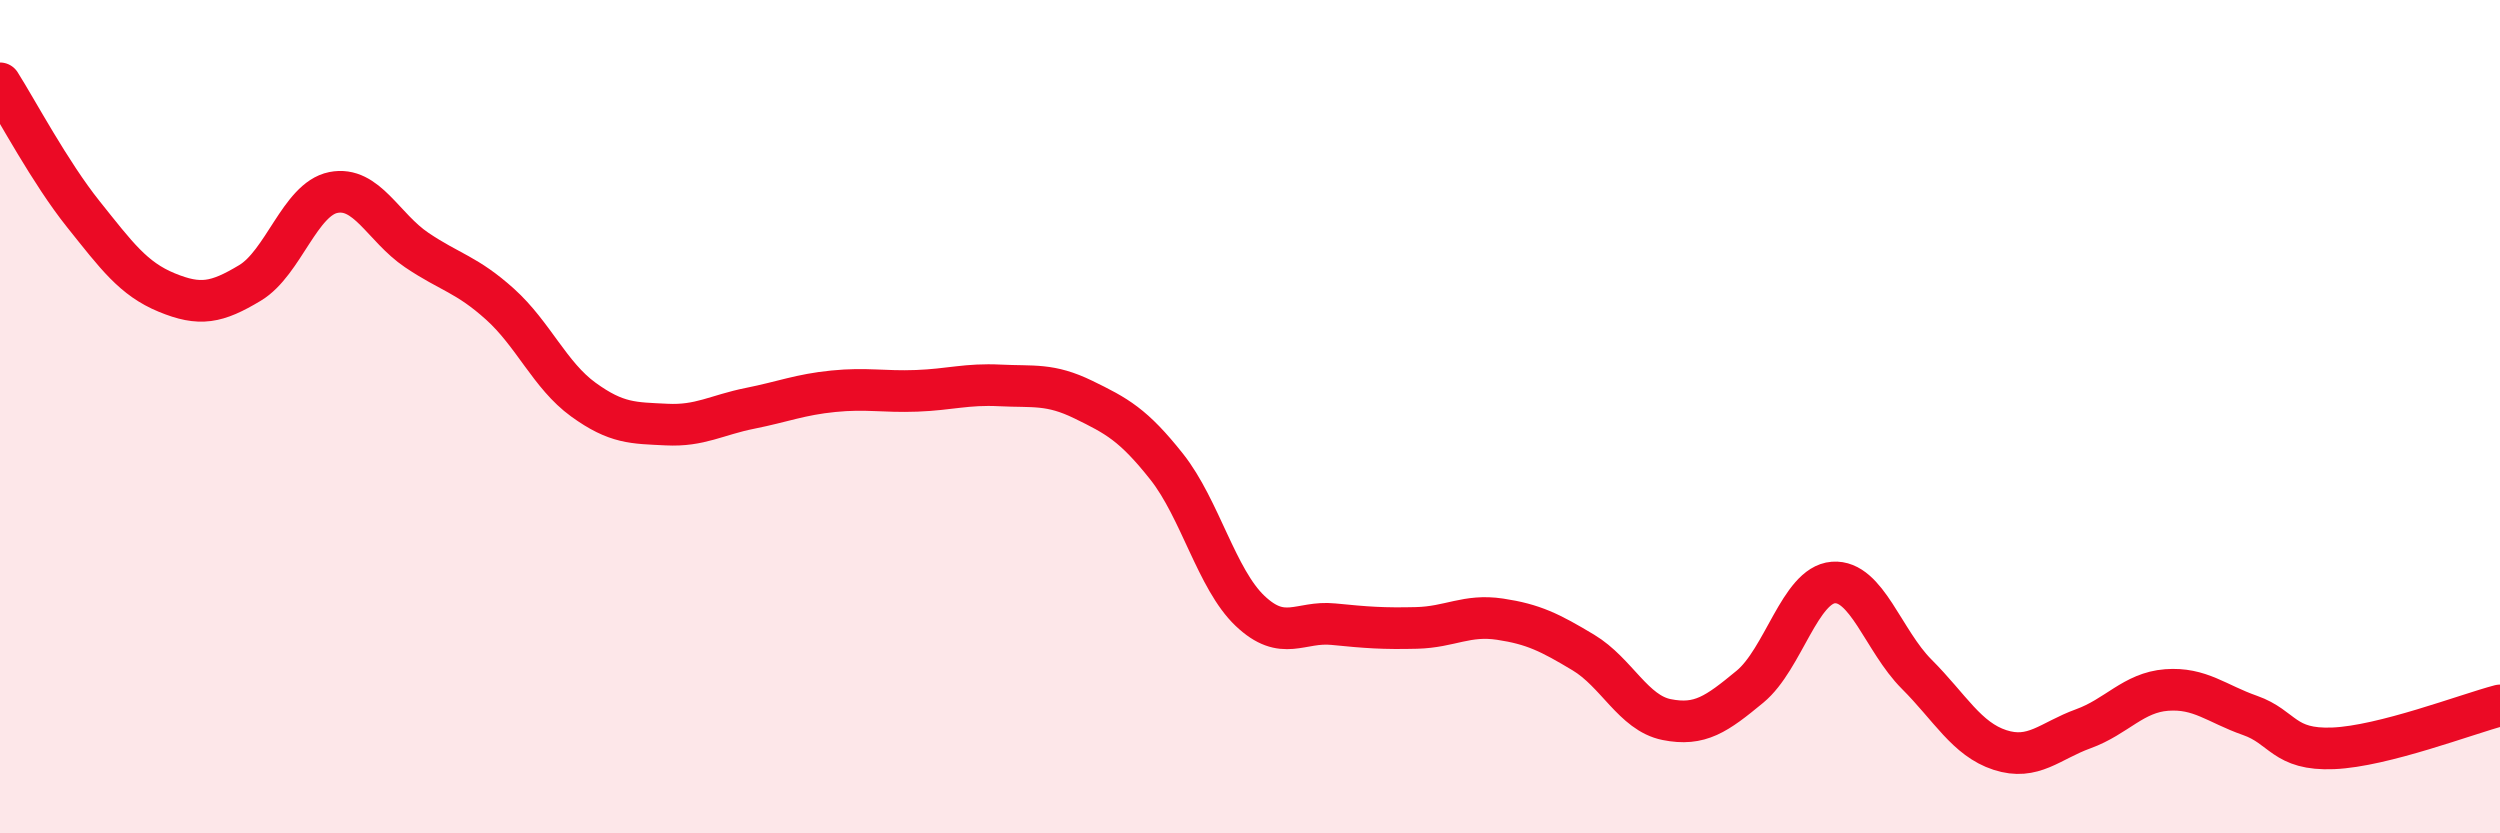
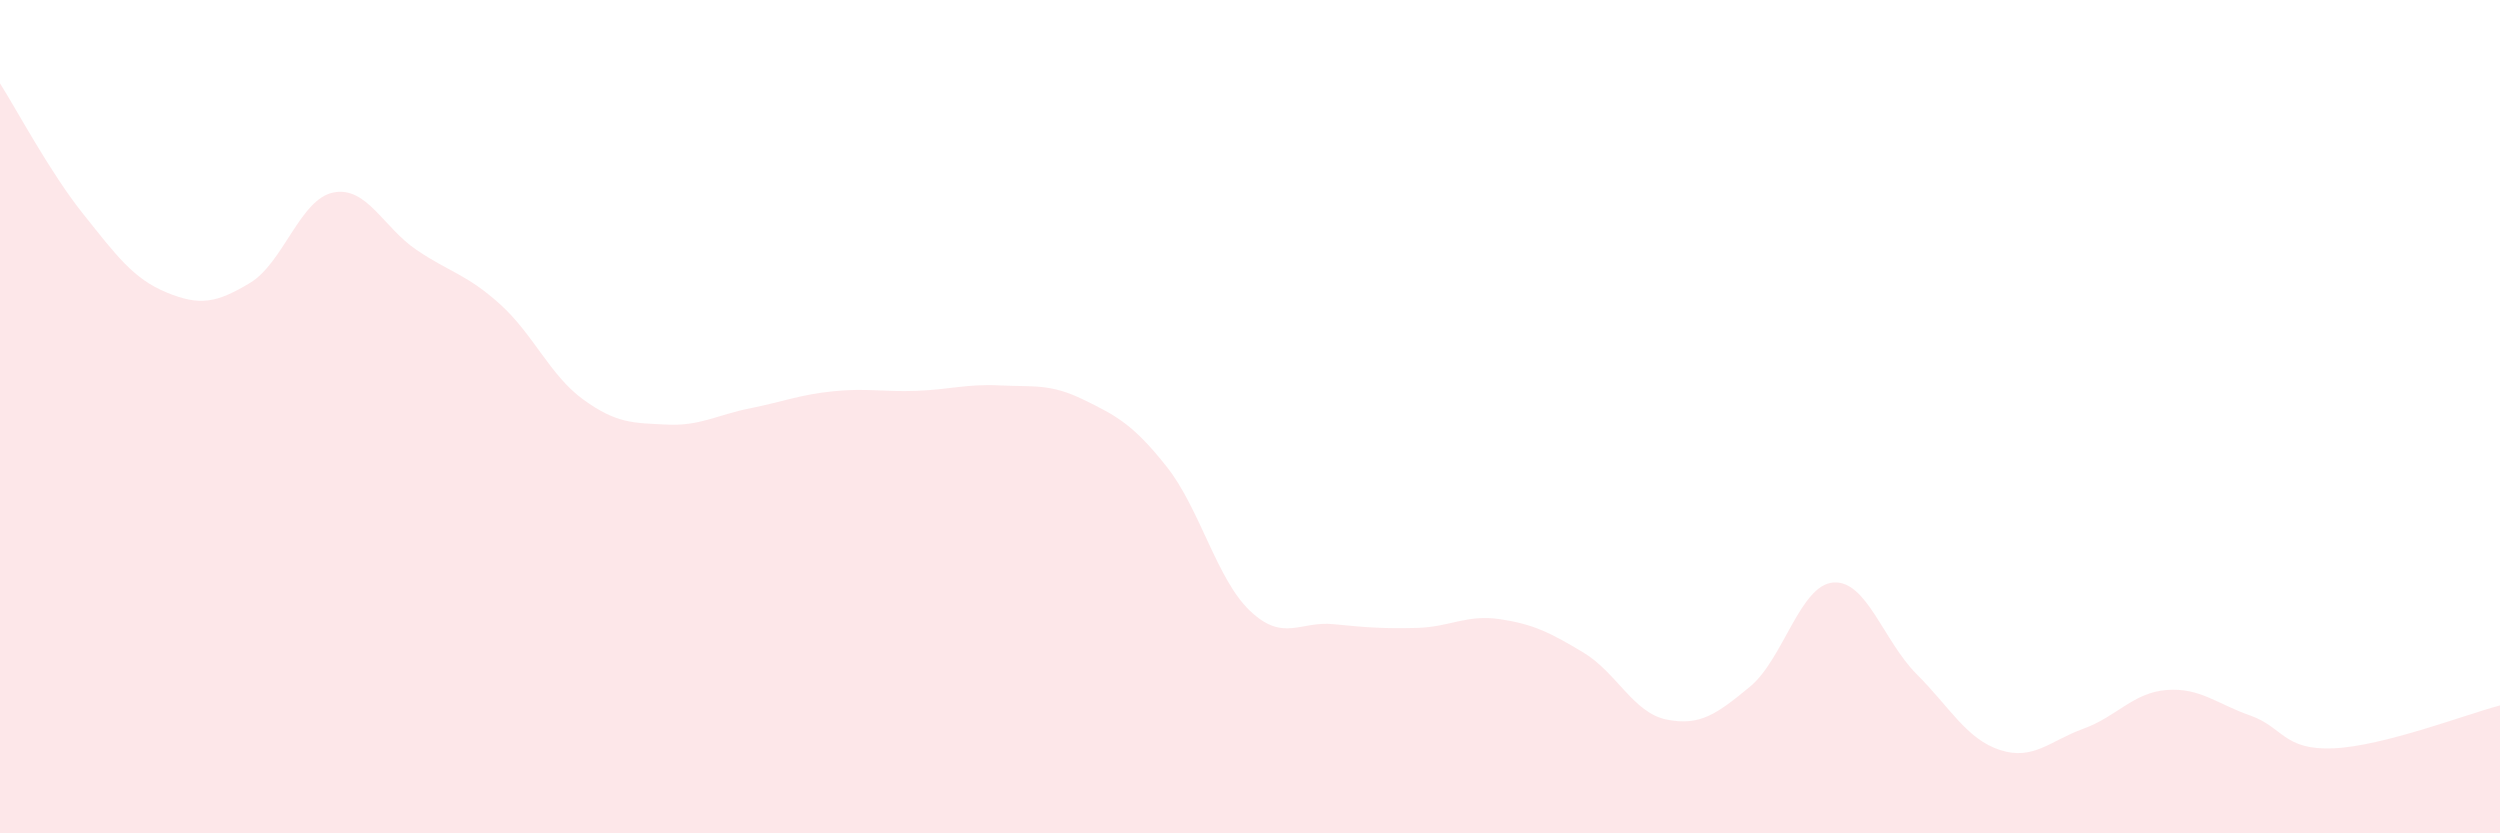
<svg xmlns="http://www.w3.org/2000/svg" width="60" height="20" viewBox="0 0 60 20">
  <path d="M 0,2 C 0.4,2.63 1.2,4.14 2,5.14 C 2.8,6.14 3.2,6.69 4,7.02 C 4.8,7.35 5.2,7.27 6,6.79 C 6.8,6.31 7.2,4.78 8,4.62 C 8.8,4.46 9.2,5.46 10,6 C 10.8,6.54 11.2,6.58 12,7.3 C 12.8,8.02 13.2,9.01 14,9.59 C 14.8,10.17 15.2,10.15 16,10.19 C 16.8,10.23 17.2,9.96 18,9.8 C 18.8,9.64 19.2,9.47 20,9.39 C 20.8,9.31 21.2,9.41 22,9.38 C 22.8,9.35 23.2,9.21 24,9.25 C 24.8,9.29 25.2,9.2 26,9.59 C 26.8,9.98 27.2,10.19 28,11.2 C 28.8,12.21 29.2,13.9 30,14.66 C 30.8,15.42 31.2,14.9 32,14.98 C 32.8,15.06 33.2,15.09 34,15.07 C 34.8,15.05 35.2,14.74 36,14.86 C 36.8,14.98 37.2,15.18 38,15.66 C 38.8,16.14 39.2,17.11 40,17.27 C 40.8,17.43 41.2,17.14 42,16.48 C 42.8,15.82 43.2,14.04 44,13.98 C 44.8,13.92 45.2,15.38 46,16.18 C 46.8,16.98 47.2,17.74 48,18 C 48.8,18.26 49.2,17.78 50,17.49 C 50.8,17.2 51.2,16.62 52,16.56 C 52.8,16.5 53.2,16.89 54,17.17 C 54.8,17.45 54.8,18.01 56,17.96 C 57.2,17.91 59.2,17.14 60,16.93L60 20L0 20Z" fill="#EB0A25" opacity="0.1" stroke-linecap="round" stroke-linejoin="round" />
-   <path d="M 0,2 C 0.4,2.63 1.2,4.14 2,5.14 C 2.8,6.14 3.2,6.69 4,7.02 C 4.8,7.35 5.2,7.27 6,6.79 C 6.8,6.31 7.2,4.78 8,4.62 C 8.8,4.46 9.2,5.46 10,6 C 10.8,6.54 11.2,6.58 12,7.3 C 12.8,8.02 13.2,9.01 14,9.59 C 14.8,10.17 15.2,10.15 16,10.19 C 16.8,10.23 17.2,9.96 18,9.8 C 18.8,9.64 19.2,9.47 20,9.39 C 20.8,9.31 21.2,9.41 22,9.38 C 22.8,9.35 23.2,9.21 24,9.25 C 24.8,9.29 25.2,9.2 26,9.59 C 26.8,9.98 27.2,10.19 28,11.2 C 28.8,12.21 29.2,13.9 30,14.66 C 30.8,15.42 31.2,14.9 32,14.98 C 32.8,15.06 33.2,15.09 34,15.07 C 34.8,15.05 35.2,14.74 36,14.86 C 36.8,14.98 37.2,15.18 38,15.66 C 38.8,16.14 39.2,17.11 40,17.27 C 40.8,17.43 41.2,17.14 42,16.48 C 42.8,15.82 43.2,14.04 44,13.98 C 44.8,13.92 45.2,15.38 46,16.18 C 46.8,16.98 47.2,17.74 48,18 C 48.8,18.26 49.2,17.78 50,17.49 C 50.8,17.2 51.2,16.62 52,16.56 C 52.8,16.5 53.2,16.89 54,17.17 C 54.8,17.45 54.8,18.01 56,17.96 C 57.2,17.91 59.2,17.14 60,16.93" stroke="#EB0A25" stroke-width="1" fill="none" stroke-linecap="round" stroke-linejoin="round" />
</svg>